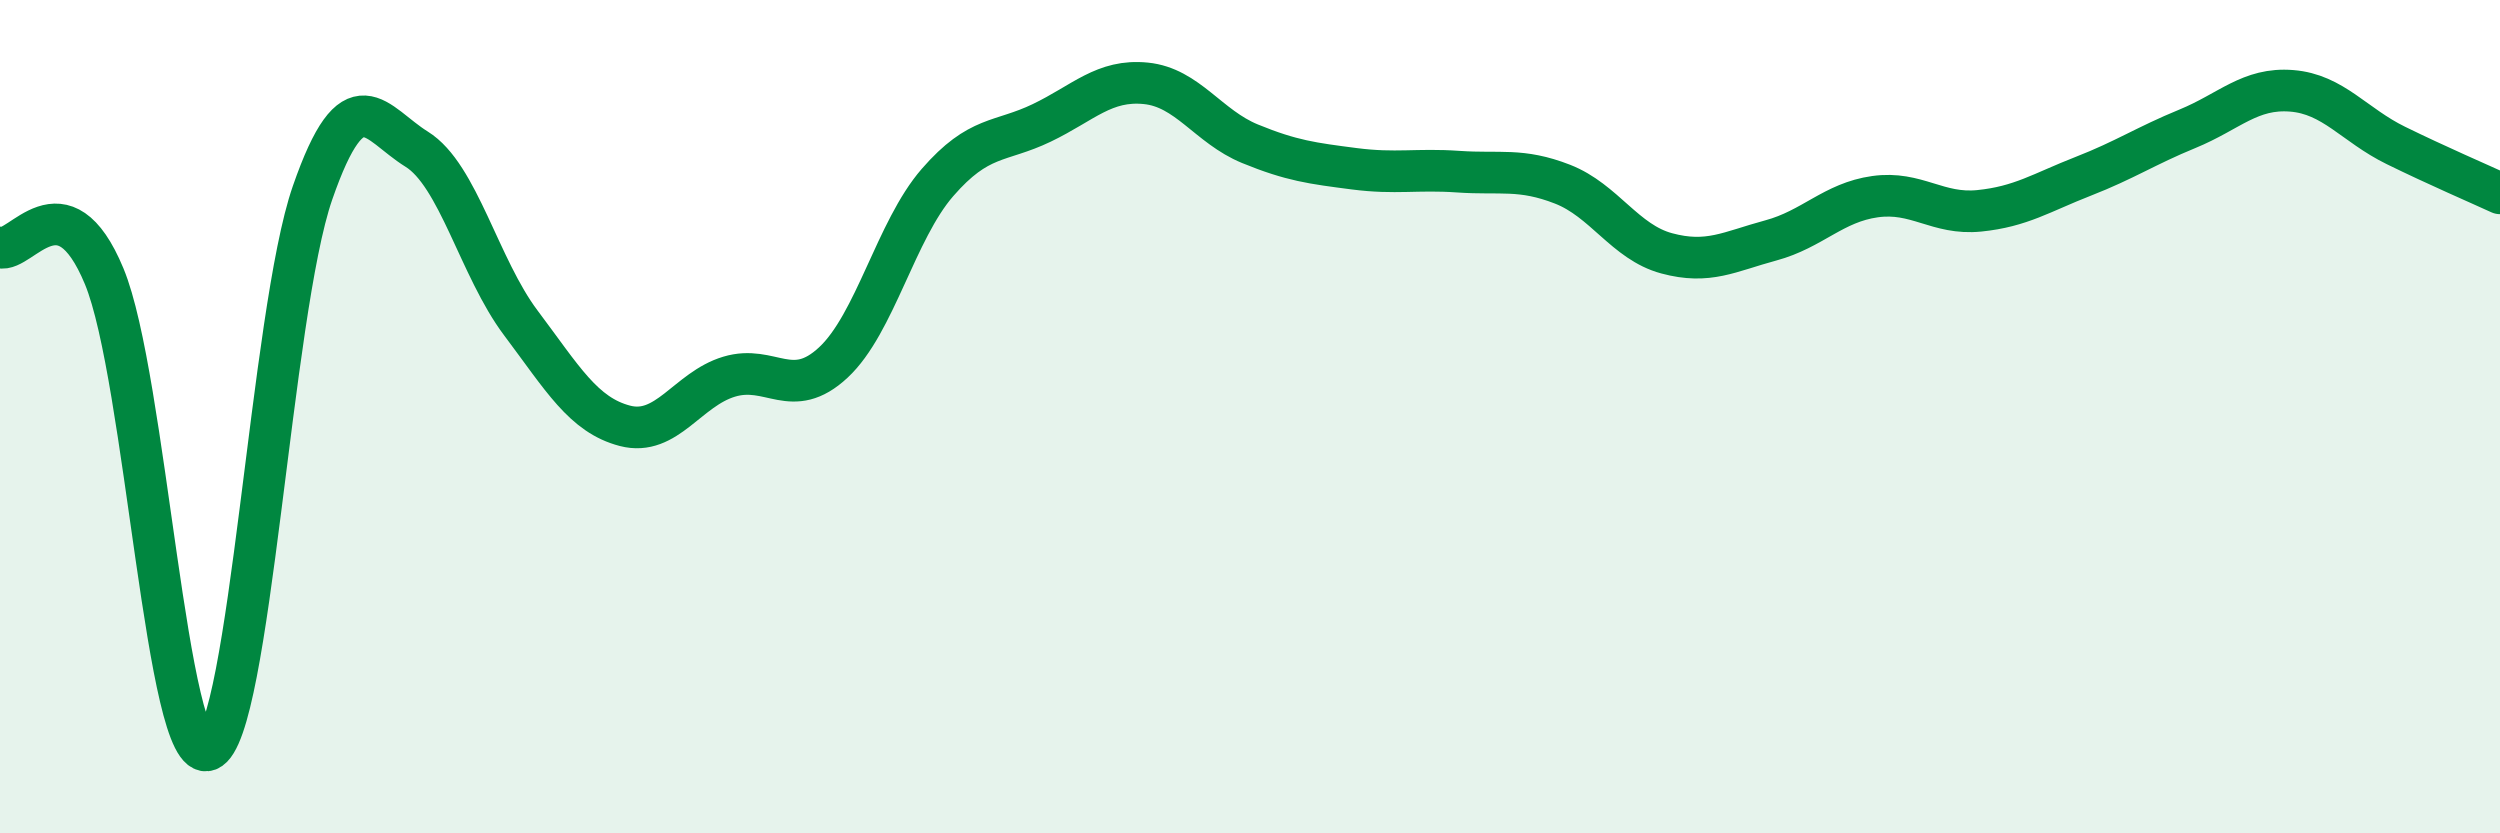
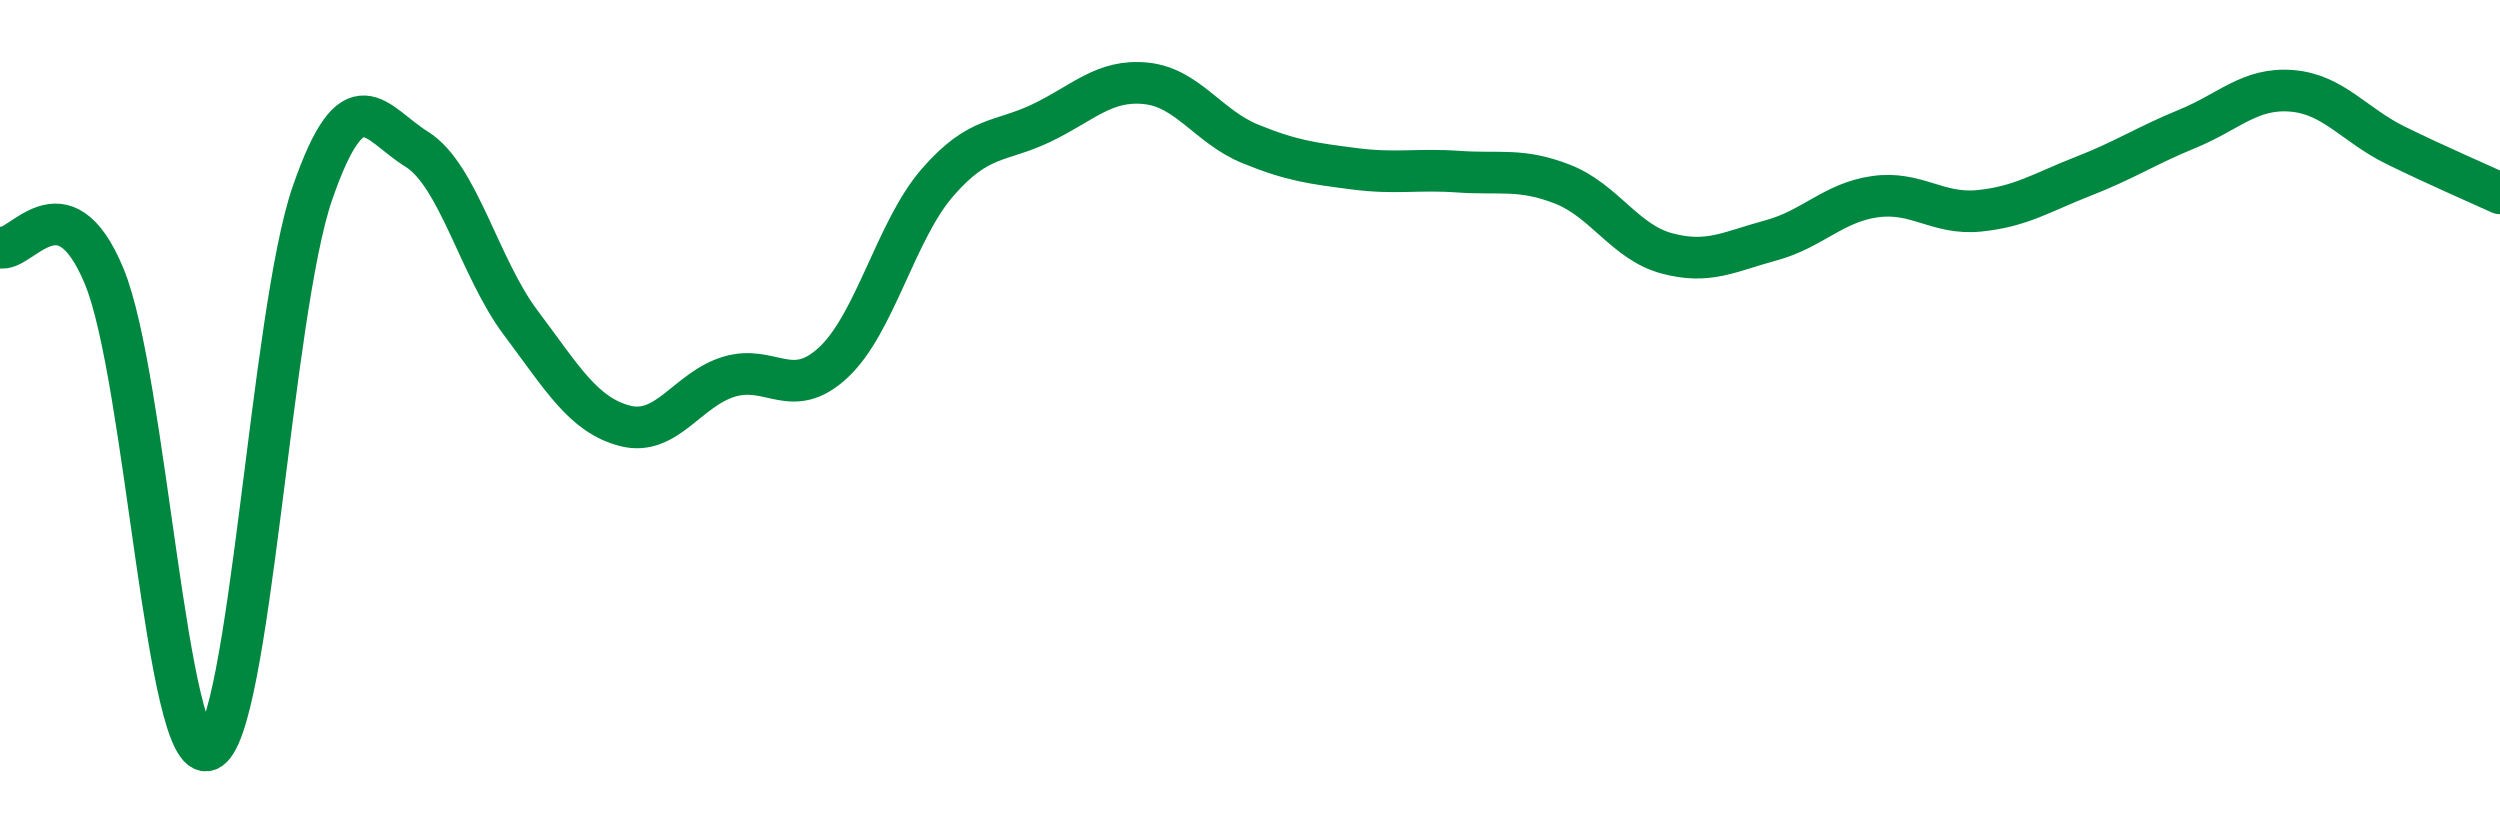
<svg xmlns="http://www.w3.org/2000/svg" width="60" height="20" viewBox="0 0 60 20">
-   <path d="M 0,5.94 C 0.5,6.08 1.5,4.22 2.5,6.63 C 3.5,9.04 4,18.4 5,18 C 6,17.6 6.5,7.51 7.5,4.63 C 8.5,1.75 9,2.96 10,3.58 C 11,4.2 11.5,6.42 12.5,7.75 C 13.5,9.08 14,9.96 15,10.22 C 16,10.48 16.5,9.34 17.5,9.04 C 18.5,8.74 19,9.63 20,8.7 C 21,7.77 21.5,5.53 22.5,4.38 C 23.5,3.23 24,3.43 25,2.95 C 26,2.47 26.5,1.9 27.5,2 C 28.5,2.1 29,3.04 30,3.45 C 31,3.86 31.5,3.92 32.5,4.05 C 33.5,4.18 34,4.05 35,4.12 C 36,4.19 36.5,4.03 37.5,4.42 C 38.5,4.81 39,5.81 40,6.08 C 41,6.35 41.5,6.04 42.5,5.77 C 43.5,5.5 44,4.86 45,4.72 C 46,4.58 46.5,5.16 47.5,5.06 C 48.5,4.96 49,4.62 50,4.23 C 51,3.84 51.5,3.5 52.5,3.09 C 53.5,2.68 54,2.1 55,2.18 C 56,2.26 56.5,3 57.5,3.49 C 58.5,3.98 59.5,4.41 60,4.64L60 20L0 20Z" fill="#008740" opacity="0.1" stroke-linecap="round" stroke-linejoin="round" />
  <path d="M 0,5.94 C 0.5,6.08 1.5,4.22 2.5,6.63 C 3.5,9.04 4,18.4 5,18 C 6,17.6 6.5,7.51 7.5,4.63 C 8.5,1.75 9,2.96 10,3.58 C 11,4.2 11.5,6.42 12.5,7.75 C 13.5,9.08 14,9.96 15,10.22 C 16,10.48 16.5,9.34 17.5,9.04 C 18.5,8.74 19,9.63 20,8.7 C 21,7.77 21.5,5.53 22.5,4.38 C 23.5,3.23 24,3.43 25,2.95 C 26,2.47 26.5,1.9 27.5,2 C 28.5,2.1 29,3.04 30,3.45 C 31,3.86 31.5,3.92 32.5,4.05 C 33.5,4.18 34,4.05 35,4.12 C 36,4.19 36.5,4.03 37.5,4.42 C 38.5,4.81 39,5.81 40,6.08 C 41,6.35 41.5,6.04 42.5,5.77 C 43.5,5.5 44,4.86 45,4.72 C 46,4.58 46.5,5.16 47.5,5.06 C 48.5,4.96 49,4.62 50,4.23 C 51,3.84 51.5,3.5 52.5,3.09 C 53.5,2.68 54,2.1 55,2.18 C 56,2.26 56.5,3 57.5,3.49 C 58.5,3.98 59.5,4.41 60,4.64" stroke="#008740" stroke-width="1" fill="none" stroke-linecap="round" stroke-linejoin="round" />
</svg>